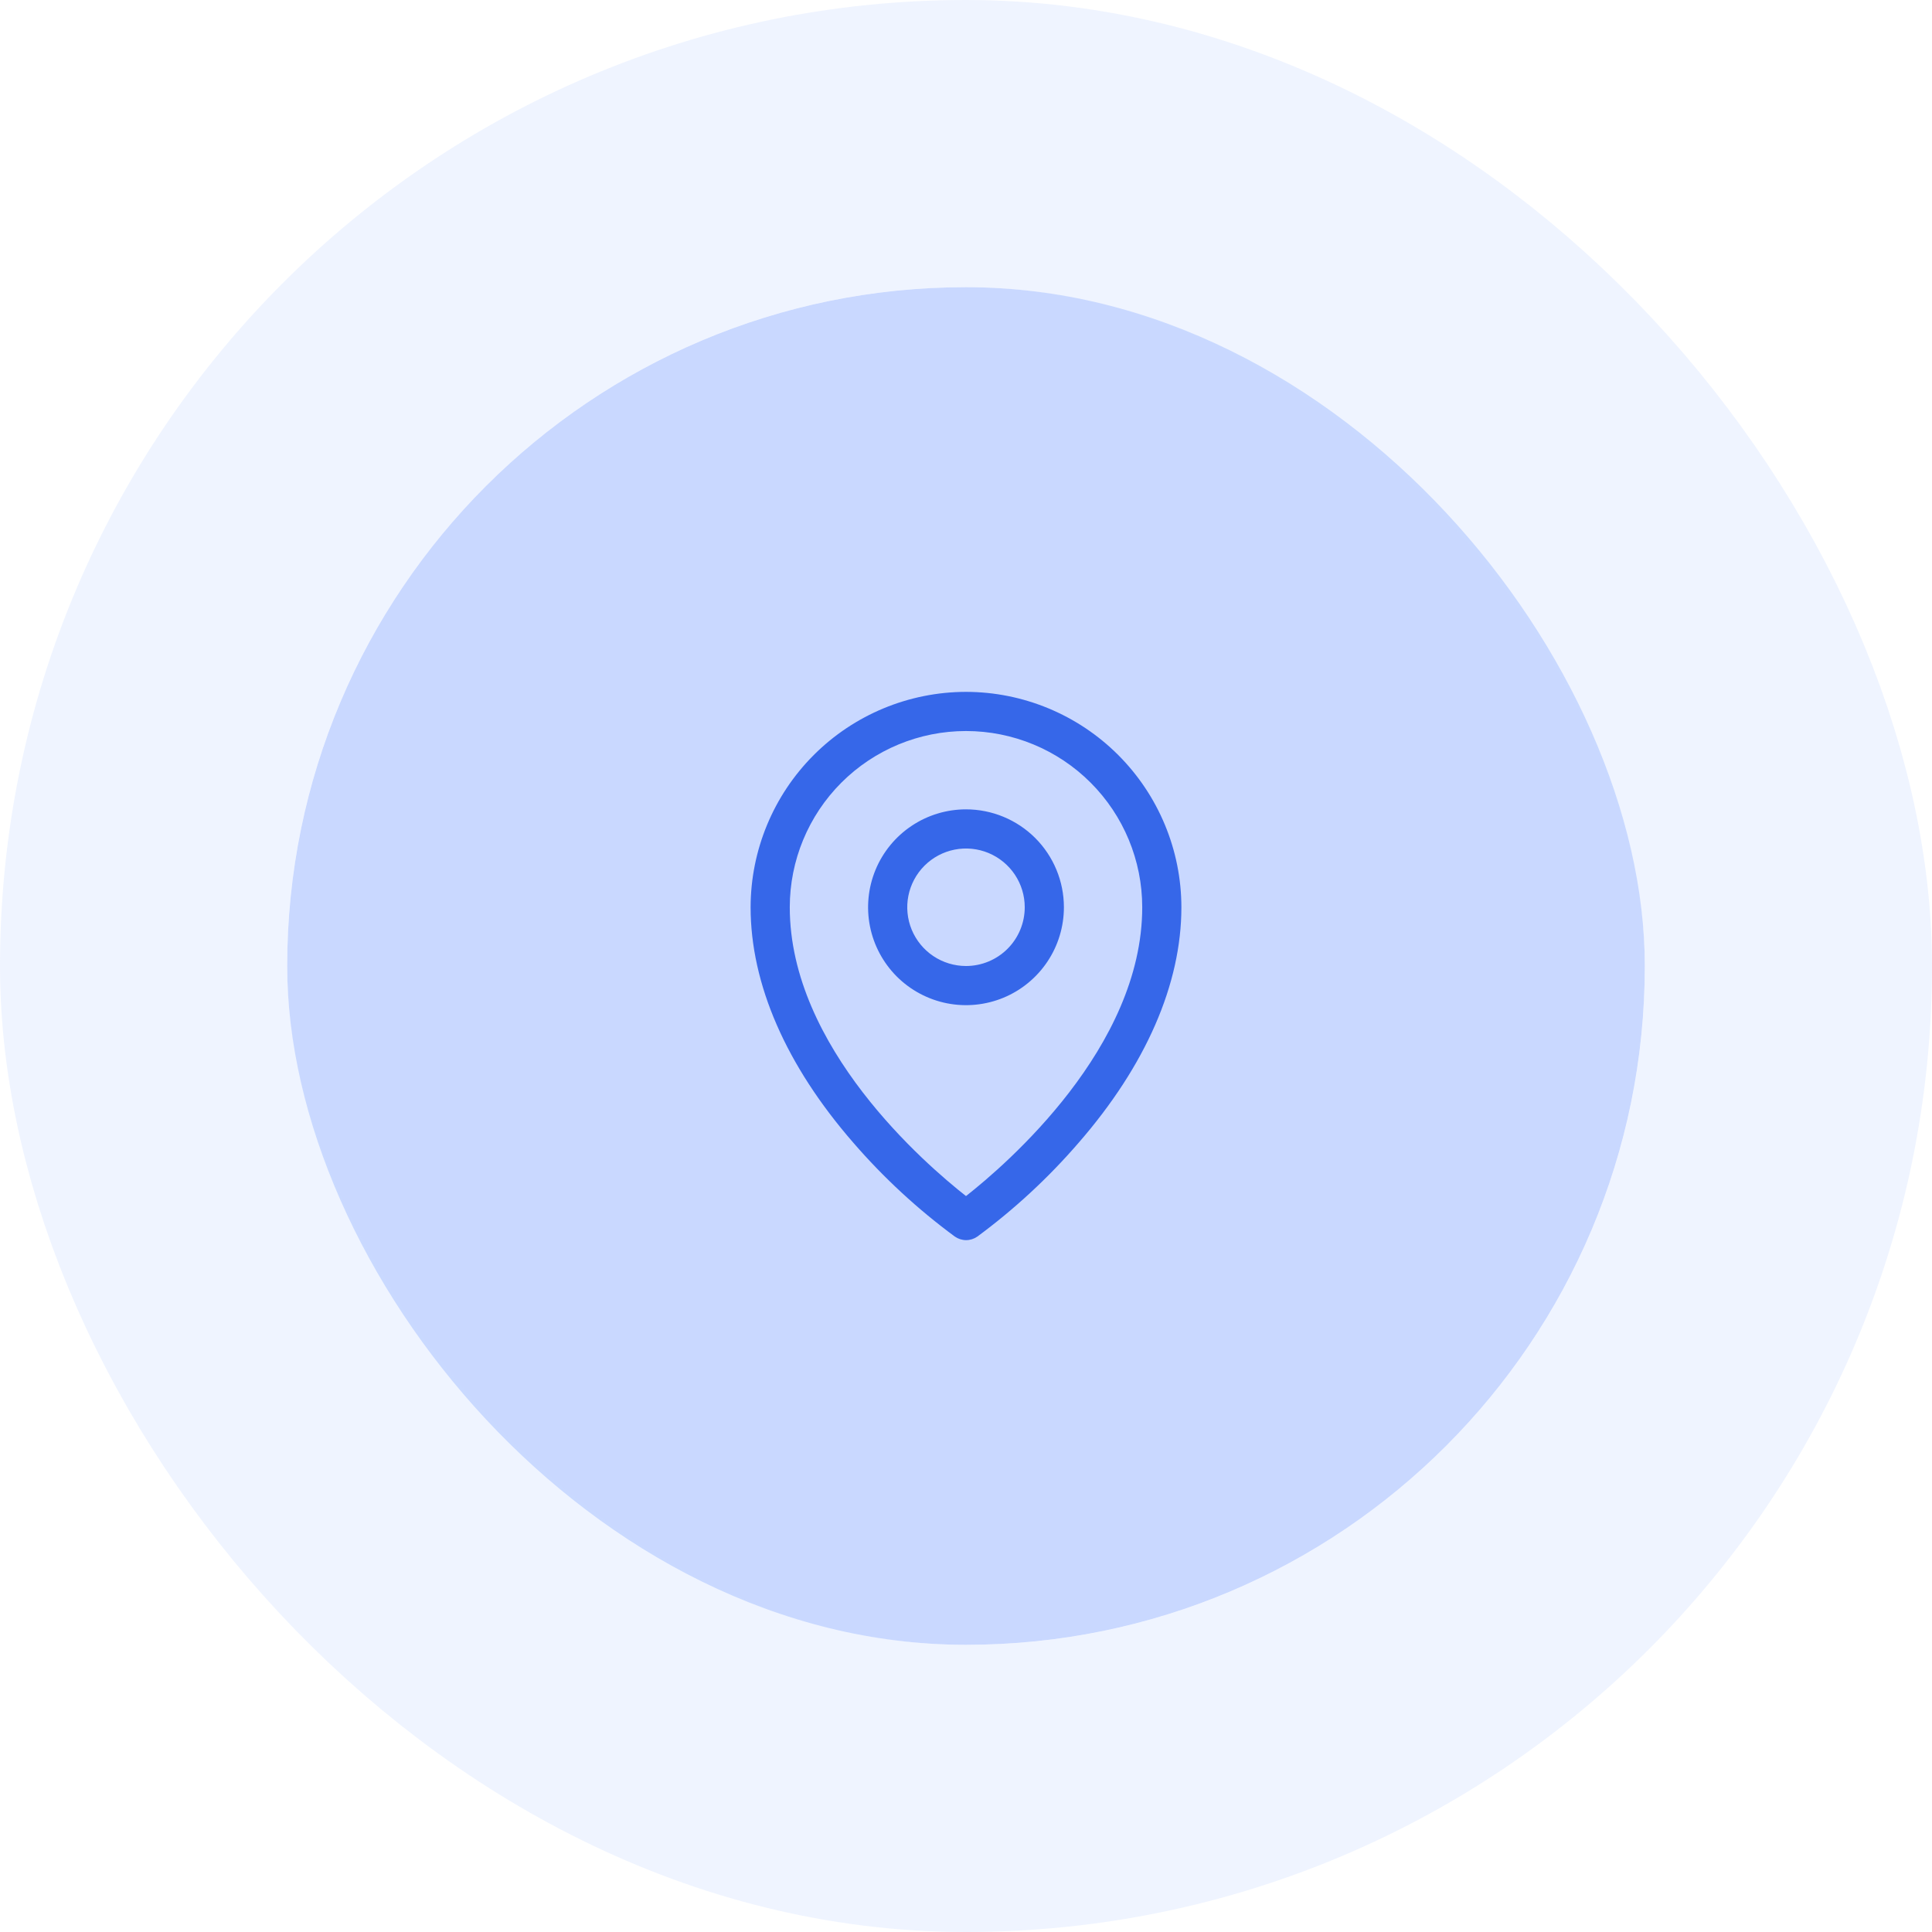
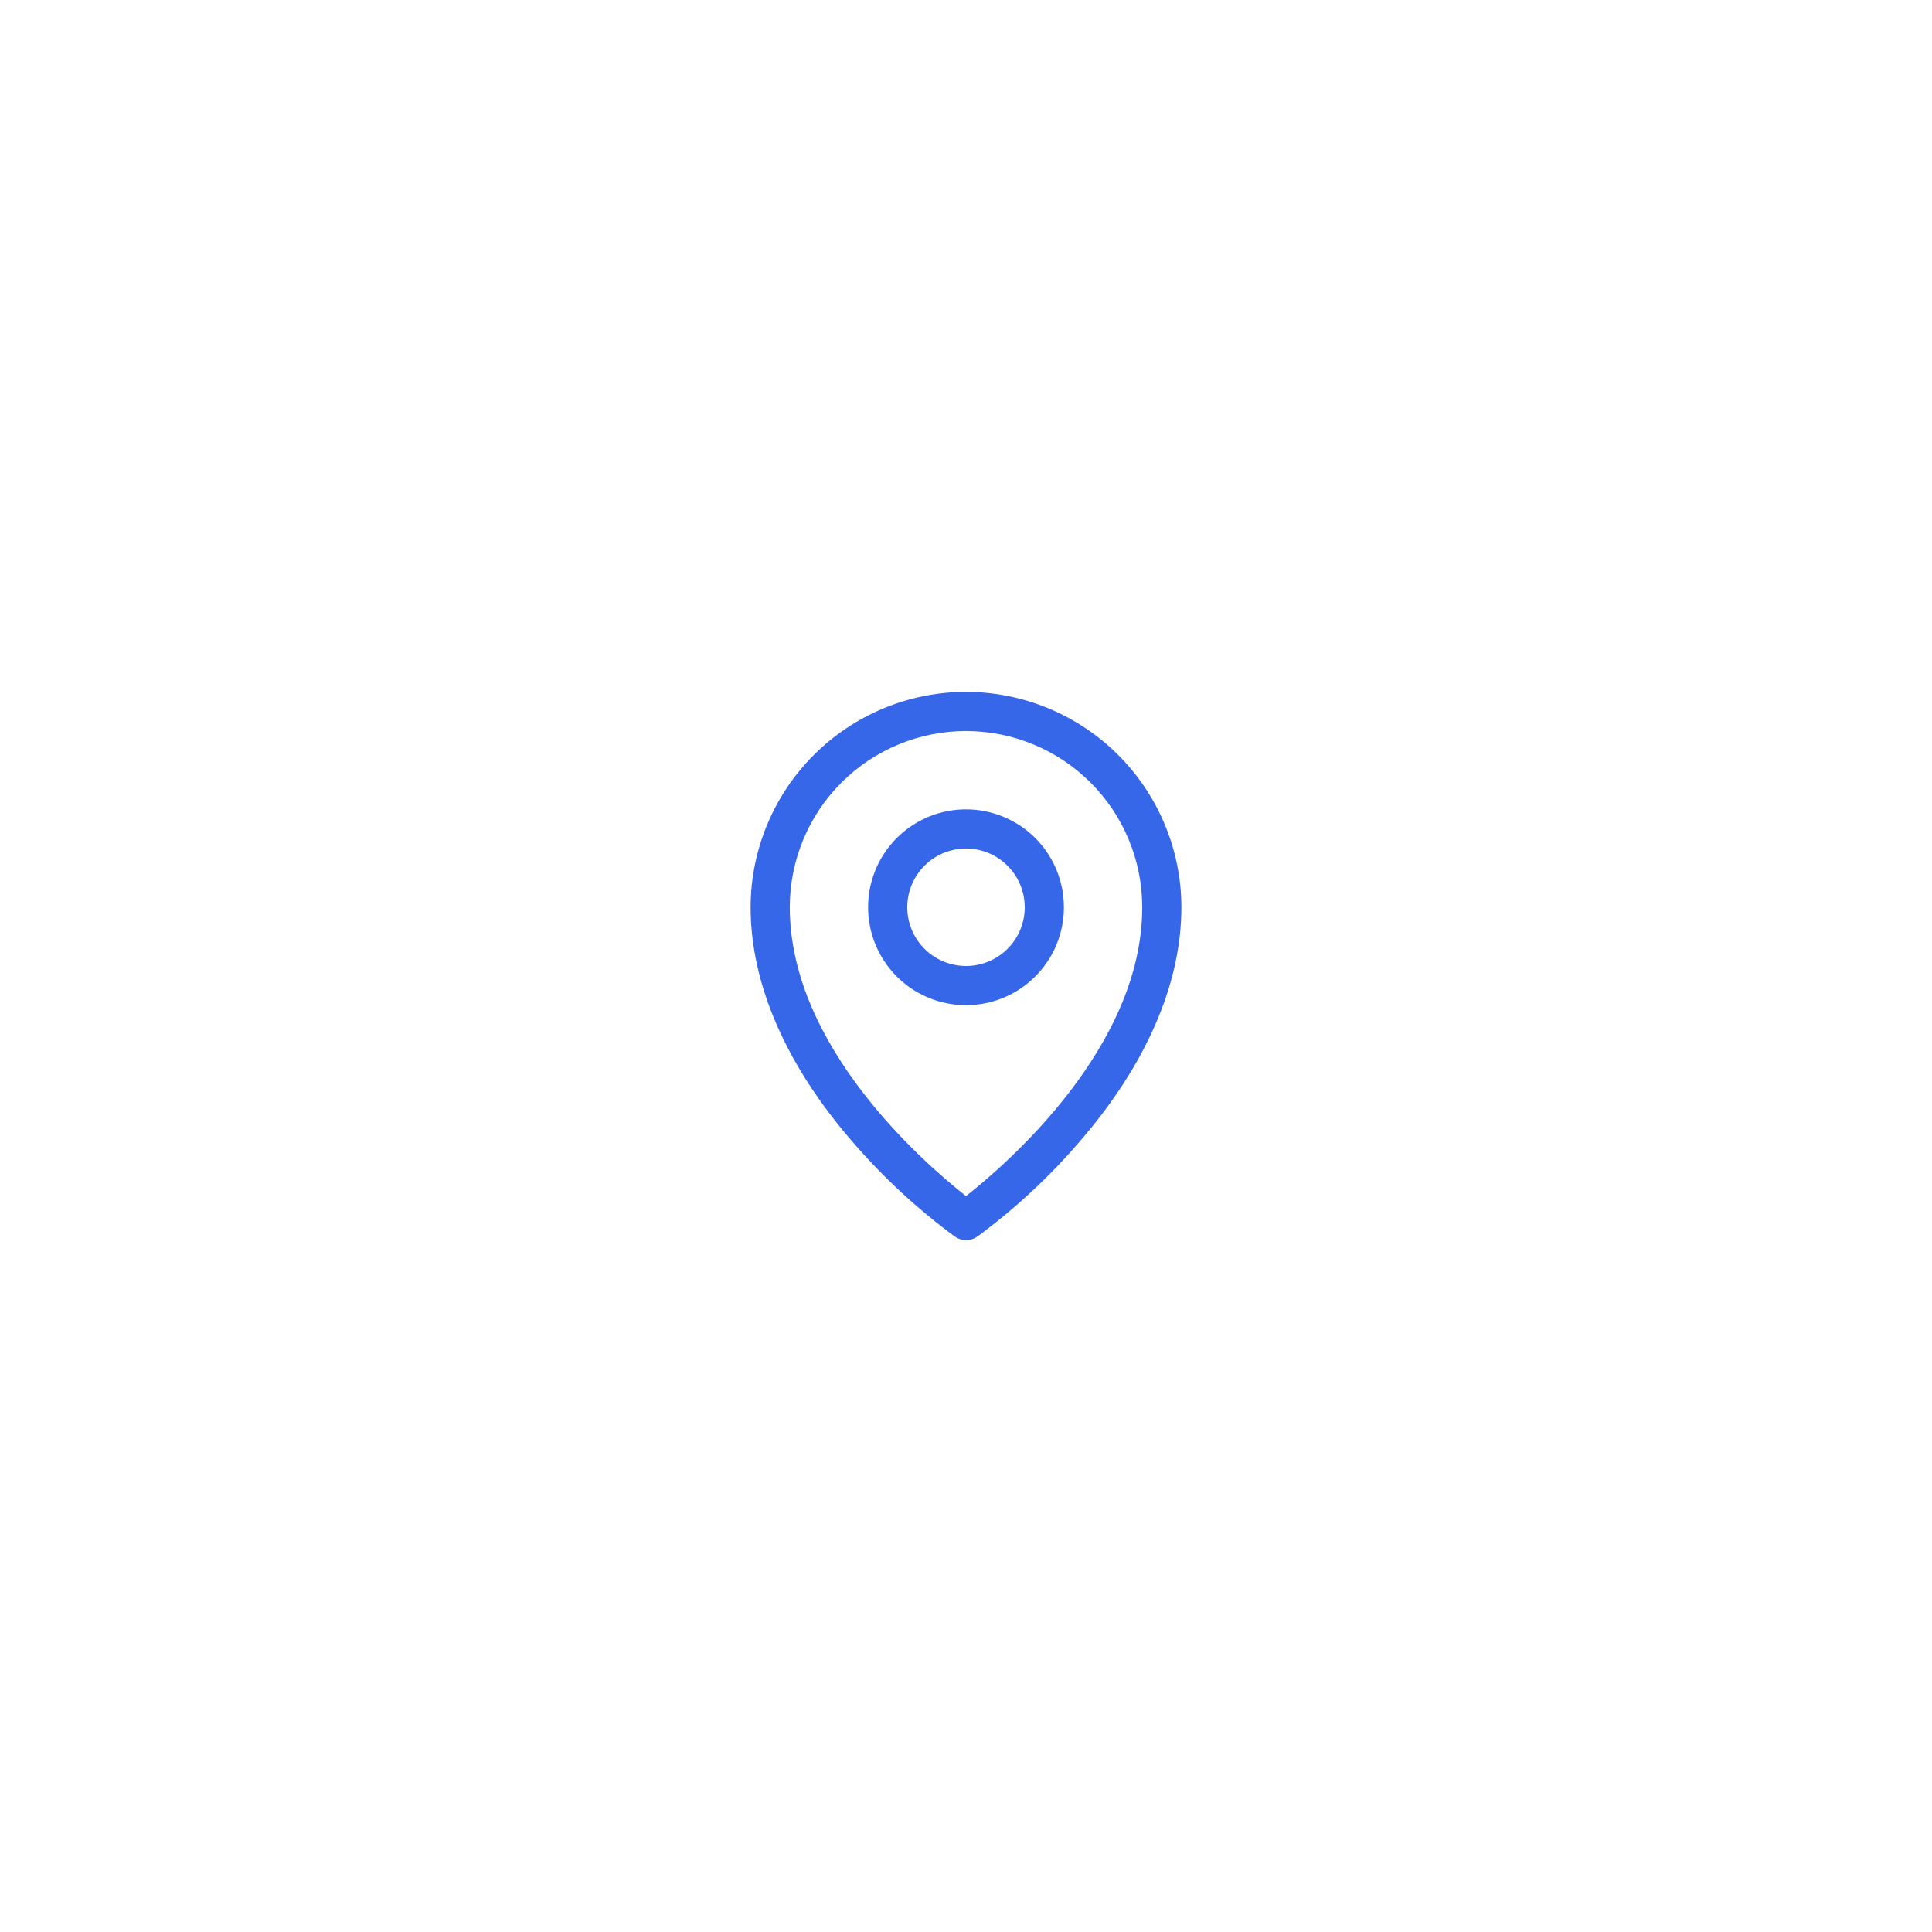
<svg xmlns="http://www.w3.org/2000/svg" width="74" height="74" viewBox="0 0 74 74" fill="none">
-   <rect x="11" y="11" width="52" height="52" rx="26" fill="#C9D8FF" />
  <path d="M37 31C36.258 31 35.533 31.22 34.917 31.632C34.3 32.044 33.819 32.63 33.535 33.315C33.252 34 33.177 34.754 33.322 35.482C33.467 36.209 33.824 36.877 34.348 37.402C34.873 37.926 35.541 38.283 36.268 38.428C36.996 38.573 37.75 38.498 38.435 38.215C39.12 37.931 39.706 37.45 40.118 36.833C40.53 36.217 40.75 35.492 40.75 34.75C40.75 33.755 40.355 32.802 39.652 32.098C38.948 31.395 37.995 31 37 31ZM37 37C36.555 37 36.12 36.868 35.75 36.621C35.38 36.374 35.092 36.022 34.921 35.611C34.751 35.2 34.706 34.748 34.793 34.311C34.88 33.875 35.094 33.474 35.409 33.159C35.724 32.844 36.125 32.63 36.561 32.543C36.998 32.456 37.45 32.501 37.861 32.671C38.272 32.842 38.624 33.13 38.871 33.5C39.118 33.87 39.25 34.305 39.25 34.75C39.25 35.347 39.013 35.919 38.591 36.341C38.169 36.763 37.597 37 37 37ZM37 26.5C34.813 26.503 32.716 27.372 31.169 28.919C29.622 30.466 28.753 32.563 28.75 34.75C28.75 37.694 30.11 40.814 32.688 43.773C33.846 45.111 35.149 46.315 36.573 47.364C36.7 47.452 36.85 47.5 37.004 47.5C37.158 47.5 37.308 47.452 37.434 47.364C38.856 46.315 40.157 45.11 41.312 43.773C43.886 40.814 45.25 37.694 45.25 34.75C45.248 32.563 44.377 30.466 42.831 28.919C41.284 27.372 39.187 26.503 37 26.5ZM37 45.812C35.45 44.594 30.25 40.117 30.25 34.75C30.25 32.96 30.961 31.243 32.227 29.977C33.493 28.711 35.21 28 37 28C38.79 28 40.507 28.711 41.773 29.977C43.039 31.243 43.75 32.96 43.75 34.75C43.75 40.115 38.55 44.594 37 45.812Z" fill="#3667E9" />
-   <rect x="5.5" y="5.5" width="63" height="63" rx="31.5" stroke="#C9D8FF" stroke-opacity="0.3" stroke-width="11" />
</svg>